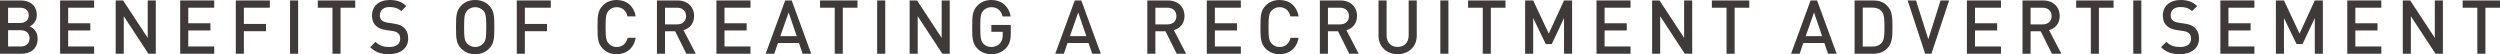
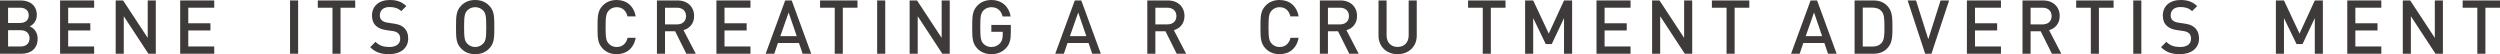
<svg xmlns="http://www.w3.org/2000/svg" id="_レイヤー_2" data-name="レイヤー 2" viewBox="0 0 334.09 7.24">
  <defs>
    <style>
      .cls-1 {
        fill: #3e3a39;
      }
    </style>
  </defs>
  <g id="_レイヤー_1-2" data-name="レイヤー 1">
    <g>
      <path class="cls-1" d="M2.88,7.18H0V.06h2.77c1.32,0,2.15.75,2.15,1.95,0,.77-.48,1.32-.96,1.51.55.22,1.07.75,1.07,1.65,0,1.31-.89,2.01-2.15,2.01ZM2.68,1.03h-1.6v2.04h1.6c.69,0,1.16-.36,1.16-1.02s-.47-1.02-1.16-1.02ZM2.78,4.04h-1.7v2.17h1.7c.75,0,1.17-.46,1.17-1.09s-.42-1.08-1.17-1.08Z" />
      <path class="cls-1" d="M8.03,7.18V.06h4.55v.97h-3.47v2.08h2.96v.96h-2.96v2.14h3.47v.97h-4.55Z" />
      <path class="cls-1" d="M19.83,7.18l-3.29-5.01v5.01h-1.08V.06h.99l3.29,5V.06h1.08v7.12h-.99Z" />
      <path class="cls-1" d="M24.08,7.18V.06h4.55v.97h-3.47v2.08h2.96v.96h-2.96v2.14h3.47v.97h-4.55Z" />
-       <path class="cls-1" d="M32.59,1.03v2.17h2.96v.97h-2.96v3.01h-1.08V.06h4.55v.97h-3.47Z" />
      <path class="cls-1" d="M38.76,7.18V.06h1.08v7.12h-1.08Z" />
      <path class="cls-1" d="M45.51,1.03v6.15h-1.08V1.03h-1.96V.06h5v.97h-1.96Z" />
      <path class="cls-1" d="M51.99,7.24c-1.07,0-1.83-.25-2.52-.94l.71-.71c.52.52,1.11.69,1.83.69.94,0,1.47-.4,1.47-1.1,0-.32-.08-.57-.28-.74-.18-.16-.42-.25-.78-.3l-.84-.12c-.58-.09-1.03-.27-1.34-.57-.35-.32-.53-.78-.53-1.37,0-1.24.9-2.08,2.38-2.08.95,0,1.6.24,2.21.81l-.68.68c-.44-.42-.96-.55-1.57-.55-.84,0-1.29.46-1.29,1.11,0,.26.07.5.26.66.18.16.39.26.78.32l.85.13c.65.1,1.01.25,1.32.53.38.35.58.84.58,1.46,0,1.31-1.06,2.09-2.56,2.09Z" />
      <path class="cls-1" d="M65.34,6.52c-.46.46-1.06.72-1.84.72s-1.38-.26-1.84-.72c-.7-.7-.72-1.41-.72-2.9s.02-2.2.72-2.9c.46-.46,1.06-.72,1.84-.72s1.38.26,1.84.72c.7.7.72,1.41.72,2.9s-.02,2.2-.72,2.9ZM64.56,1.4c-.27-.28-.63-.44-1.06-.44s-.79.16-1.06.44c-.35.38-.42.81-.42,2.22s.07,1.83.42,2.21c.27.28.63.45,1.06.45s.79-.17,1.06-.45c.36-.37.42-.8.42-2.21s-.06-1.85-.42-2.22Z" />
-       <path class="cls-1" d="M70.14,1.03v2.17h2.96v.97h-2.96v3.01h-1.08V.06h4.55v.97h-3.47Z" />
      <path class="cls-1" d="M82.41,7.24c-.78,0-1.38-.26-1.84-.72-.69-.7-.72-1.41-.72-2.9s.03-2.2.72-2.9c.46-.46,1.06-.72,1.84-.72,1.31,0,2.29.78,2.54,2.19h-1.1c-.16-.73-.65-1.23-1.44-1.23-.43,0-.79.16-1.05.44-.36.38-.43.81-.43,2.22s.07,1.84.43,2.22c.26.28.62.44,1.05.44.79,0,1.29-.5,1.46-1.23h1.08c-.25,1.41-1.24,2.19-2.54,2.19Z" />
      <path class="cls-1" d="M91.72,7.18l-1.5-3h-1.35v3h-1.08V.06h2.76c1.35,0,2.21.87,2.21,2.08,0,1.02-.62,1.67-1.42,1.89l1.64,3.15h-1.26ZM90.47,1.03h-1.6v2.23h1.6c.72,0,1.21-.41,1.21-1.11s-.49-1.12-1.21-1.12Z" />
      <path class="cls-1" d="M95.74,7.18V.06h4.55v.97h-3.47v2.08h2.96v.96h-2.96v2.14h3.47v.97h-4.55Z" />
      <path class="cls-1" d="M107.26,7.18l-.49-1.43h-2.81l-.49,1.43h-1.15L104.93.06h.87l2.61,7.12h-1.15ZM105.39,1.67l-1.11,3.16h2.19l-1.08-3.16Z" />
      <path class="cls-1" d="M112.63,1.03v6.15h-1.08V1.03h-1.96V.06h5v.97h-1.96Z" />
      <path class="cls-1" d="M117.22,7.18V.06h1.08v7.12h-1.08Z" />
      <path class="cls-1" d="M125.93,7.18l-3.29-5.01v5.01h-1.08V.06h.99l3.29,5V.06h1.08v7.12h-.99Z" />
      <path class="cls-1" d="M134.44,6.43c-.53.56-1.21.81-1.96.81s-1.38-.26-1.84-.72c-.69-.7-.72-1.41-.72-2.9s.03-2.2.72-2.9c.46-.46,1.06-.72,1.84-.72,1.5,0,2.39.99,2.58,2.2h-1.08c-.18-.78-.7-1.24-1.5-1.24-.43,0-.79.16-1.06.44-.35.38-.42.81-.42,2.22s.07,1.84.42,2.22c.27.28.63.44,1.06.44.47,0,.89-.18,1.17-.51.26-.3.35-.66.35-1.12v-.4h-1.52v-.92h2.6v1.09c0,.93-.17,1.5-.64,2.01Z" />
      <path class="cls-1" d="M145.96,7.18l-.49-1.43h-2.81l-.49,1.43h-1.15L143.63.06h.87l2.61,7.12h-1.15ZM144.09,1.67l-1.11,3.16h2.19l-1.08-3.16Z" />
      <path class="cls-1" d="M157.25,7.18l-1.5-3h-1.35v3h-1.08V.06h2.76c1.35,0,2.21.87,2.21,2.08,0,1.02-.62,1.67-1.42,1.89l1.64,3.15h-1.26ZM156,1.03h-1.6v2.23h1.6c.72,0,1.21-.41,1.21-1.11s-.49-1.12-1.21-1.12Z" />
-       <path class="cls-1" d="M161.27,7.18V.06h4.55v.97h-3.47v2.08h2.96v.96h-2.96v2.14h3.47v.97h-4.55Z" />
      <path class="cls-1" d="M171,7.24c-.78,0-1.38-.26-1.84-.72-.69-.7-.72-1.41-.72-2.9s.03-2.2.72-2.9c.46-.46,1.06-.72,1.84-.72,1.31,0,2.29.78,2.54,2.19h-1.1c-.16-.73-.65-1.23-1.44-1.23-.43,0-.79.16-1.05.44-.36.38-.43.81-.43,2.22s.07,1.84.43,2.22c.26.28.62.44,1.05.44.79,0,1.29-.5,1.46-1.23h1.08c-.25,1.41-1.24,2.19-2.54,2.19Z" />
      <path class="cls-1" d="M180.31,7.18l-1.5-3h-1.35v3h-1.08V.06h2.76c1.35,0,2.21.87,2.21,2.08,0,1.02-.62,1.67-1.42,1.89l1.64,3.15h-1.26ZM179.06,1.03h-1.6v2.23h1.6c.72,0,1.21-.41,1.21-1.11s-.49-1.12-1.21-1.12Z" />
      <path class="cls-1" d="M186.77,7.24c-1.45,0-2.55-.99-2.55-2.46V.06h1.08v4.67c0,.95.58,1.54,1.47,1.54s1.48-.59,1.48-1.54V.06h1.08v4.72c0,1.47-1.11,2.46-2.56,2.46Z" />
-       <path class="cls-1" d="M192.48,7.18V.06h1.08v7.12h-1.08Z" />
      <path class="cls-1" d="M199.23,1.03v6.15h-1.08V1.03h-1.96V.06h5v.97h-1.96Z" />
      <path class="cls-1" d="M209.01,7.18V2.42l-1.64,3.47h-.8l-1.68-3.47v4.76h-1.08V.06h1.08l2.08,4.43L209.01.06h1.08v7.12h-1.08Z" />
      <path class="cls-1" d="M213.35,7.18V.06h4.55v.97h-3.47v2.08h2.96v.96h-2.96v2.14h3.47v.97h-4.55Z" />
      <path class="cls-1" d="M225.15,7.18l-3.29-5.01v5.01h-1.08V.06h.99l3.29,5V.06h1.08v7.12h-.99Z" />
      <path class="cls-1" d="M231.81,1.03v6.15h-1.08V1.03h-1.96V.06h5v.97h-1.96Z" />
      <path class="cls-1" d="M244.29,7.18l-.49-1.43h-2.81l-.49,1.43h-1.15L241.96.06h.87l2.61,7.12h-1.15ZM242.42,1.67l-1.11,3.16h2.19l-1.08-3.16Z" />
      <path class="cls-1" d="M252.36,6.28c-.5.62-1.13.9-2.02.9h-2.5V.06h2.5c.89,0,1.52.28,2.02.9.52.64.54,1.52.54,2.66s-.02,2.02-.54,2.66ZM251.45,1.51c-.3-.35-.71-.49-1.22-.49h-1.3v5.2h1.3c.51,0,.92-.14,1.22-.49.35-.39.38-1.05.38-2.11s-.03-1.72-.38-2.11Z" />
      <path class="cls-1" d="M258.11,7.18h-.84L254.93.06h1.12l1.64,5.18,1.64-5.18h1.14l-2.36,7.12Z" />
      <path class="cls-1" d="M262.85,7.18V.06h4.55v.97h-3.47v2.08h2.96v.96h-2.96v2.14h3.47v.97h-4.55Z" />
      <path class="cls-1" d="M274.21,7.18l-1.5-3h-1.35v3h-1.08V.06h2.76c1.35,0,2.21.87,2.21,2.08,0,1.02-.62,1.67-1.42,1.89l1.64,3.15h-1.26ZM272.96,1.03h-1.6v2.23h1.6c.72,0,1.21-.41,1.21-1.11s-.49-1.12-1.21-1.12Z" />
      <path class="cls-1" d="M280.49,1.03v6.15h-1.08V1.03h-1.96V.06h5v.97h-1.96Z" />
      <path class="cls-1" d="M285.08,7.18V.06h1.08v7.12h-1.08Z" />
      <path class="cls-1" d="M291.31,7.24c-1.07,0-1.83-.25-2.52-.94l.71-.71c.52.52,1.11.69,1.83.69.94,0,1.47-.4,1.47-1.1,0-.32-.08-.57-.28-.74-.18-.16-.42-.25-.78-.3l-.84-.12c-.58-.09-1.03-.27-1.34-.57-.35-.32-.53-.78-.53-1.37,0-1.24.9-2.08,2.38-2.08.95,0,1.6.24,2.21.81l-.68.68c-.44-.42-.96-.55-1.57-.55-.84,0-1.29.46-1.29,1.11,0,.26.07.5.26.66.18.16.39.26.78.32l.85.13c.65.1,1.01.25,1.32.53.38.35.58.84.58,1.46,0,1.31-1.06,2.09-2.56,2.09Z" />
-       <path class="cls-1" d="M296.72,7.18V.06h4.55v.97h-3.47v2.08h2.96v.96h-2.96v2.14h3.47v.97h-4.55Z" />
      <path class="cls-1" d="M309.34,7.18V2.42l-1.64,3.47h-.8l-1.68-3.47v4.76h-1.08V.06h1.08l2.08,4.43,2.04-4.43h1.08v7.12h-1.08Z" />
      <path class="cls-1" d="M313.68,7.18V.06h4.55v.97h-3.47v2.08h2.96v.96h-2.96v2.14h3.47v.97h-4.55Z" />
      <path class="cls-1" d="M325.47,7.18l-3.29-5.01v5.01h-1.08V.06h.99l3.29,5V.06h1.08v7.12h-.99Z" />
      <path class="cls-1" d="M332.14,1.03v6.15h-1.08V1.03h-1.96V.06h5v.97h-1.96Z" />
    </g>
  </g>
</svg>